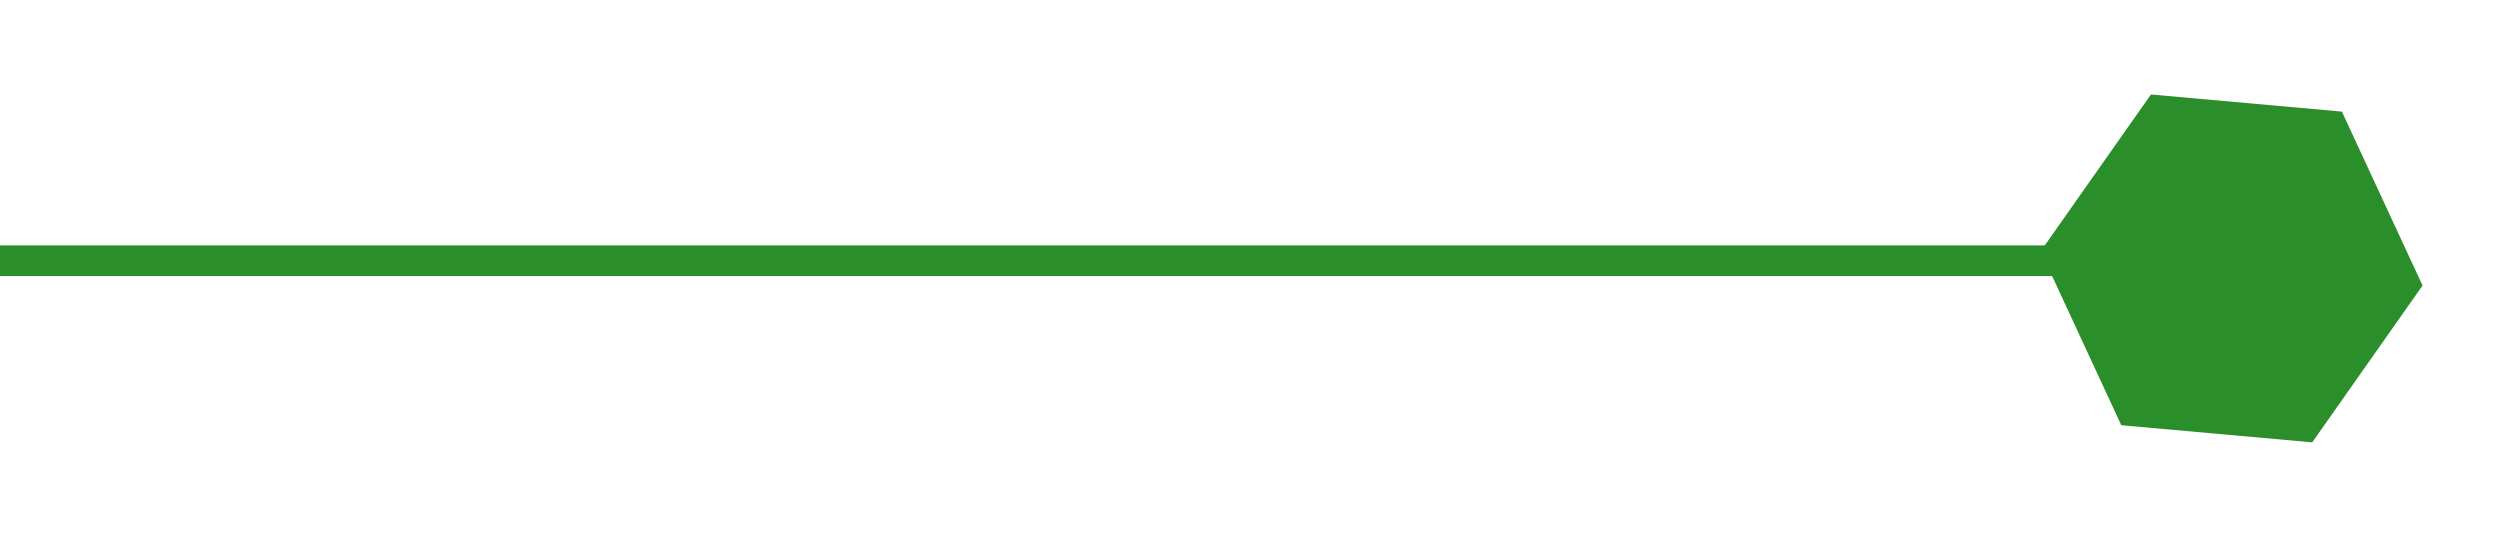
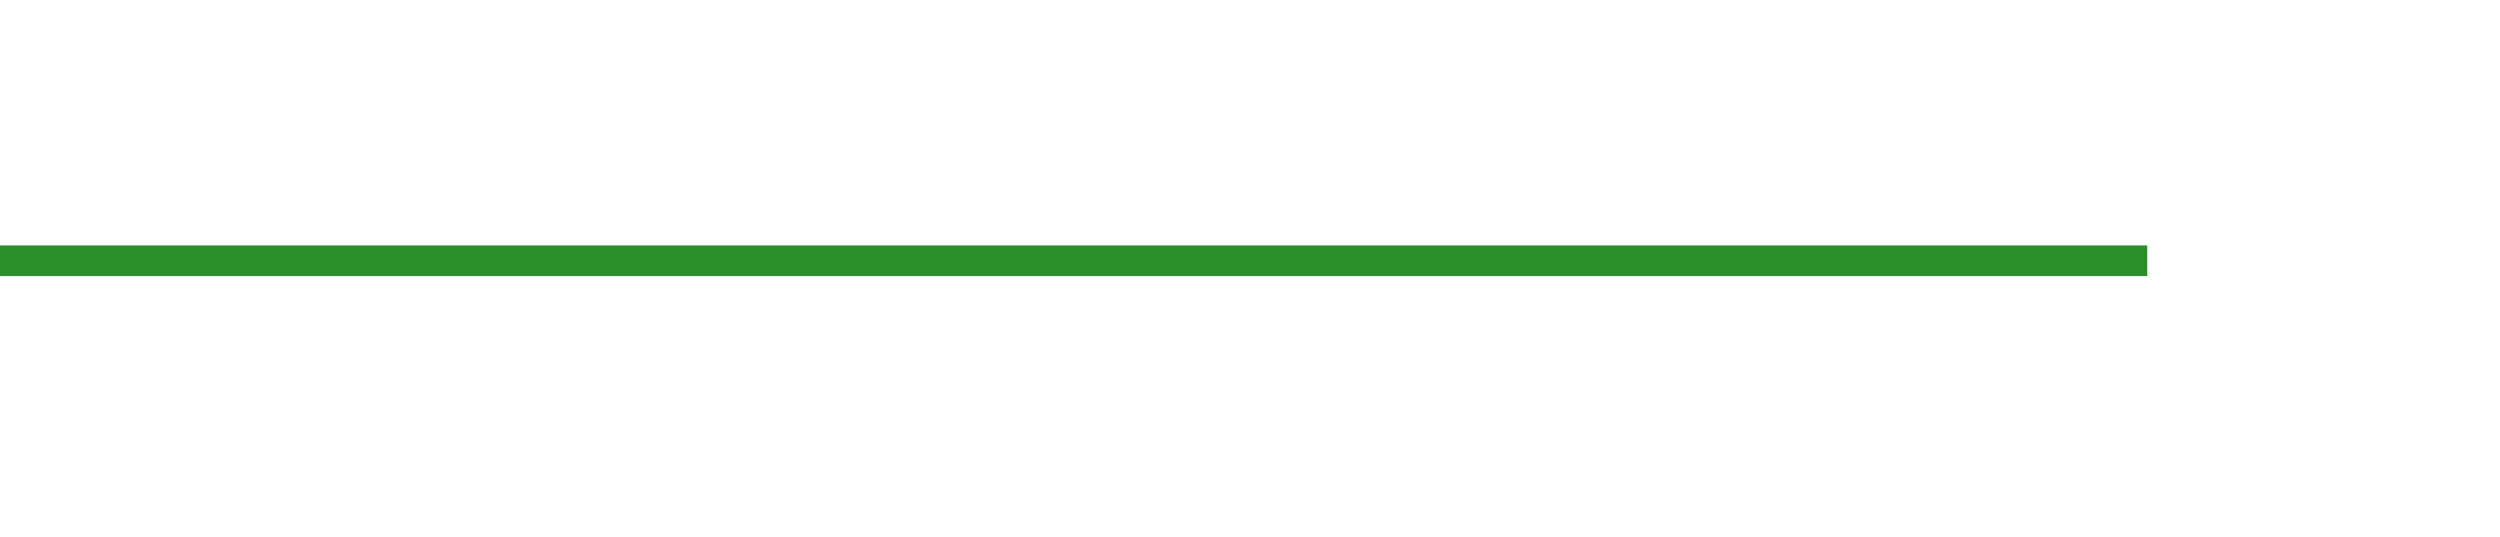
<svg xmlns="http://www.w3.org/2000/svg" width="163" height="35" viewBox="0 0 163 35" fill="none">
-   <path d="M152.692 7.277L157.95 18.617L150.757 28.841L138.307 27.724L133.05 16.383L140.242 6.16L152.692 7.277Z" fill="#2A8E2A" />
  <line y1="17" x2="140" y2="17" stroke="#2A8E2A" stroke-width="2" />
</svg>